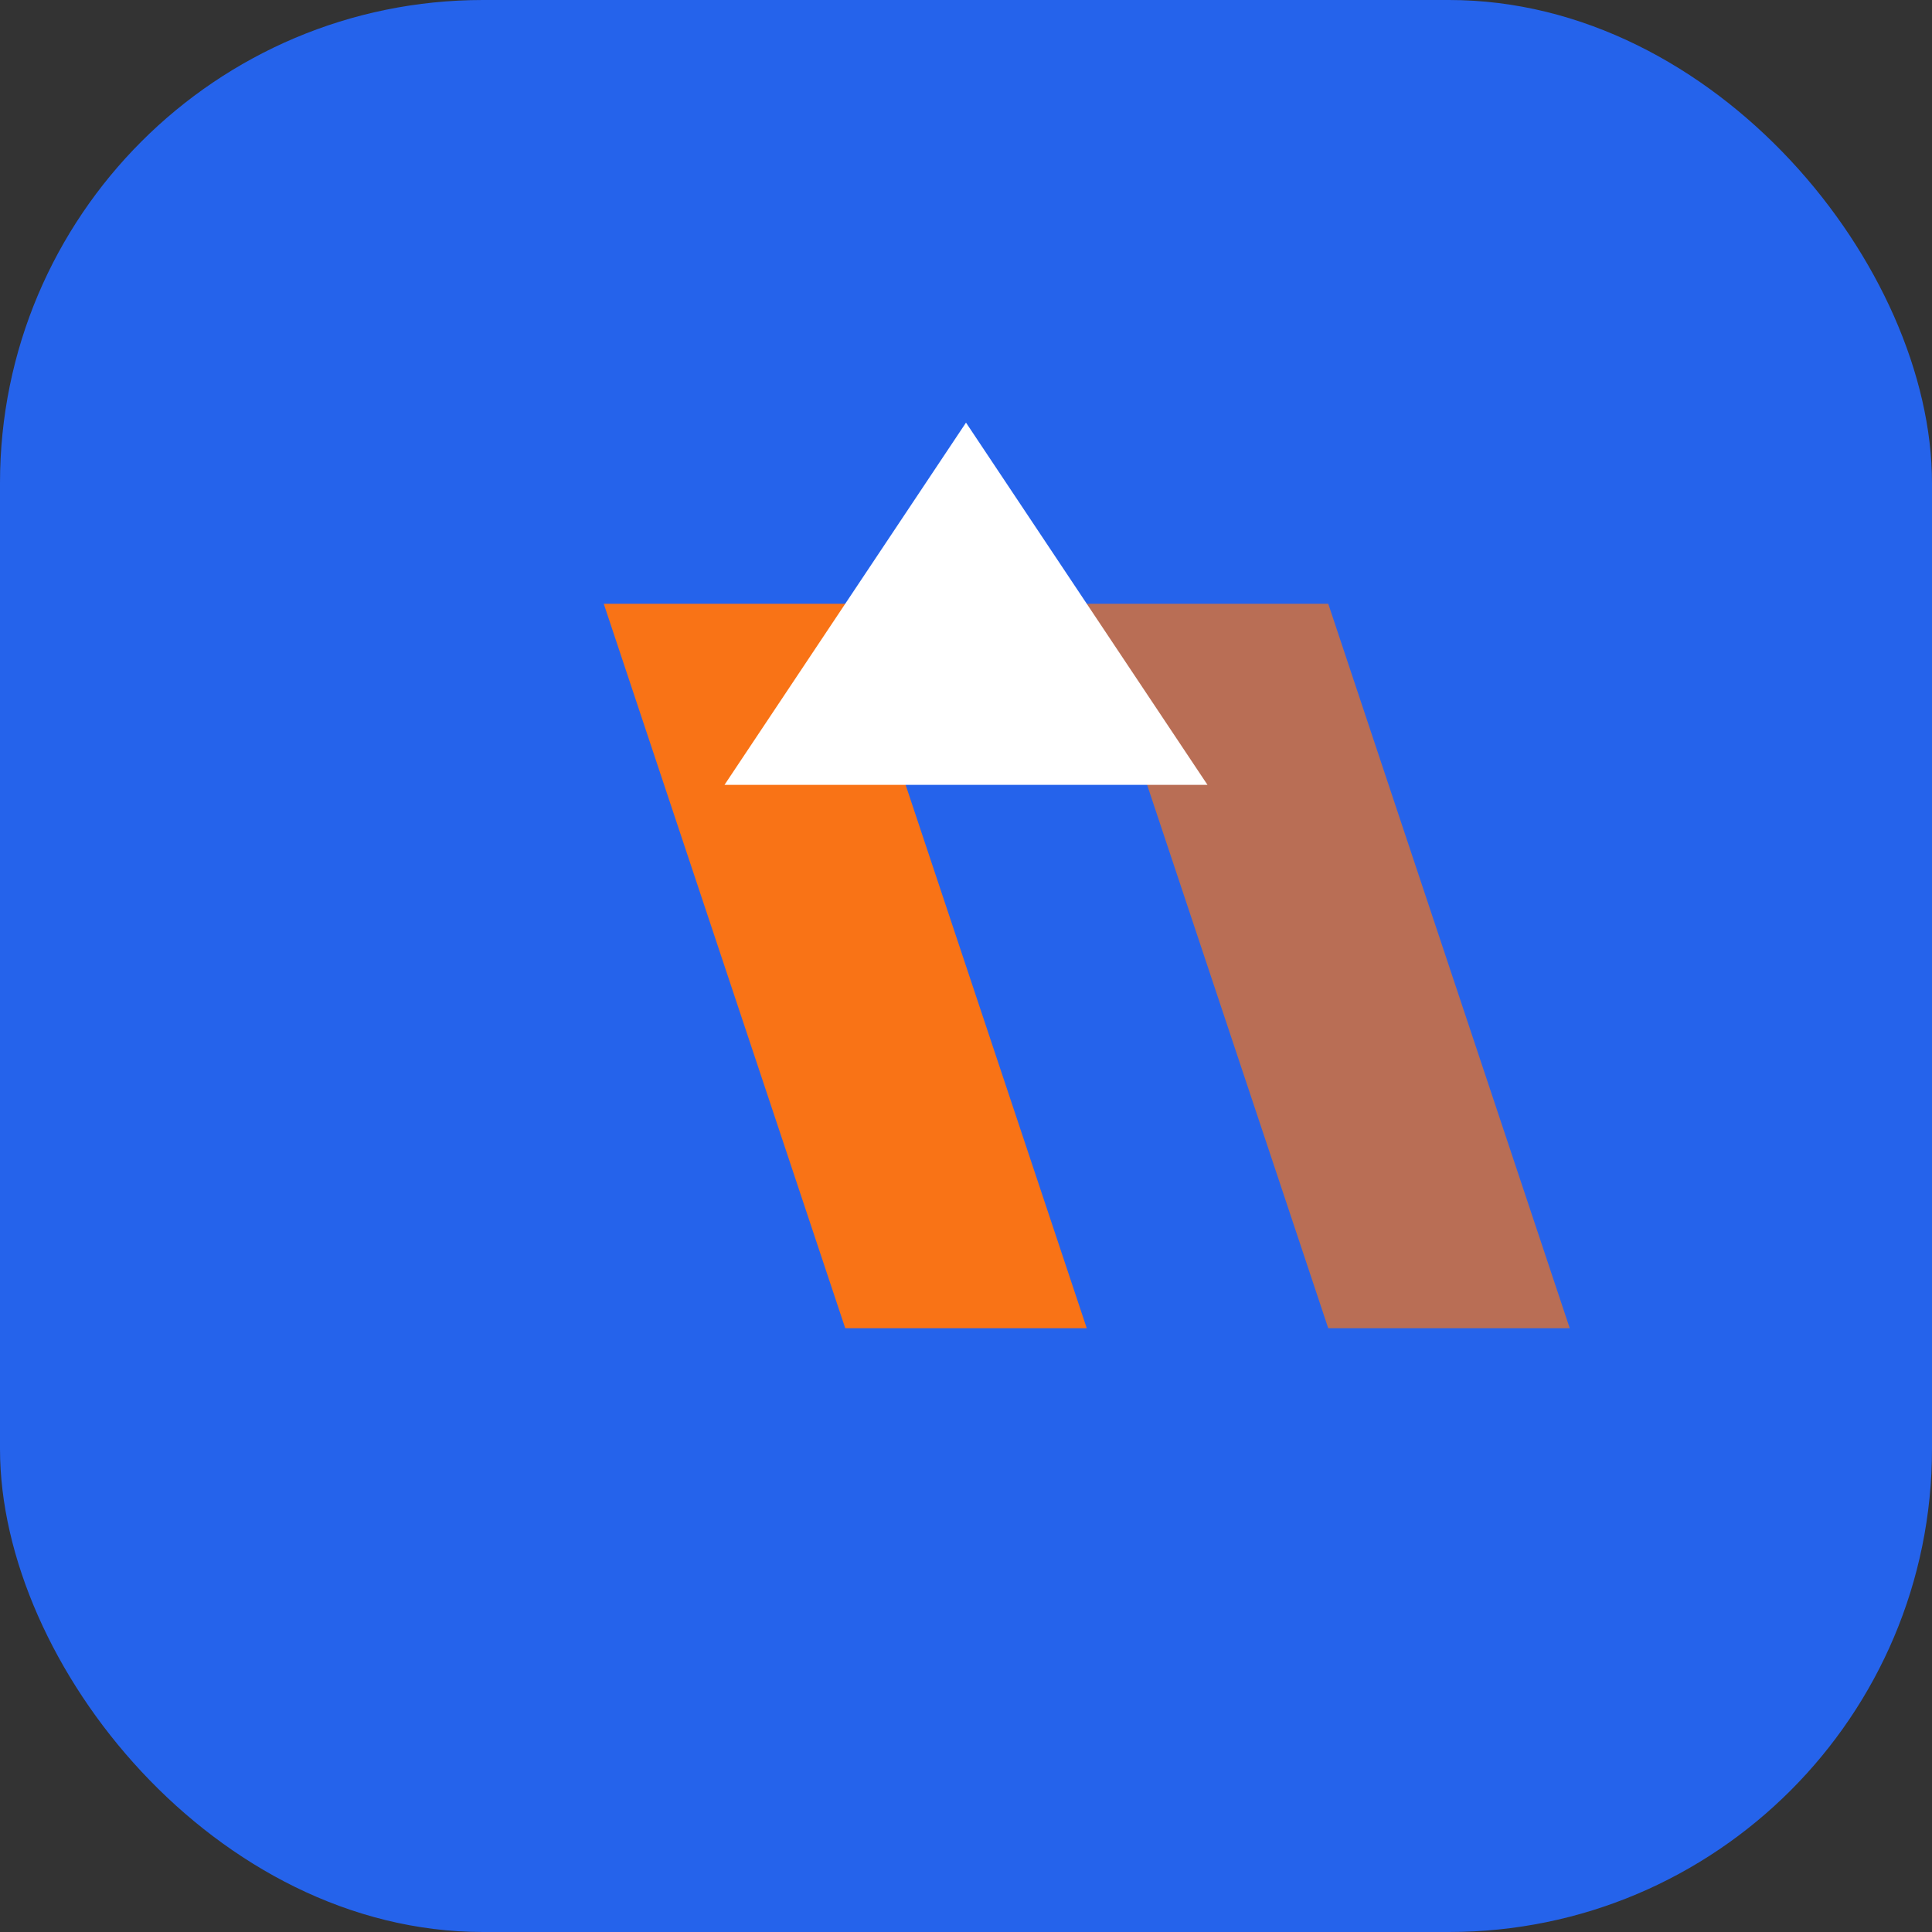
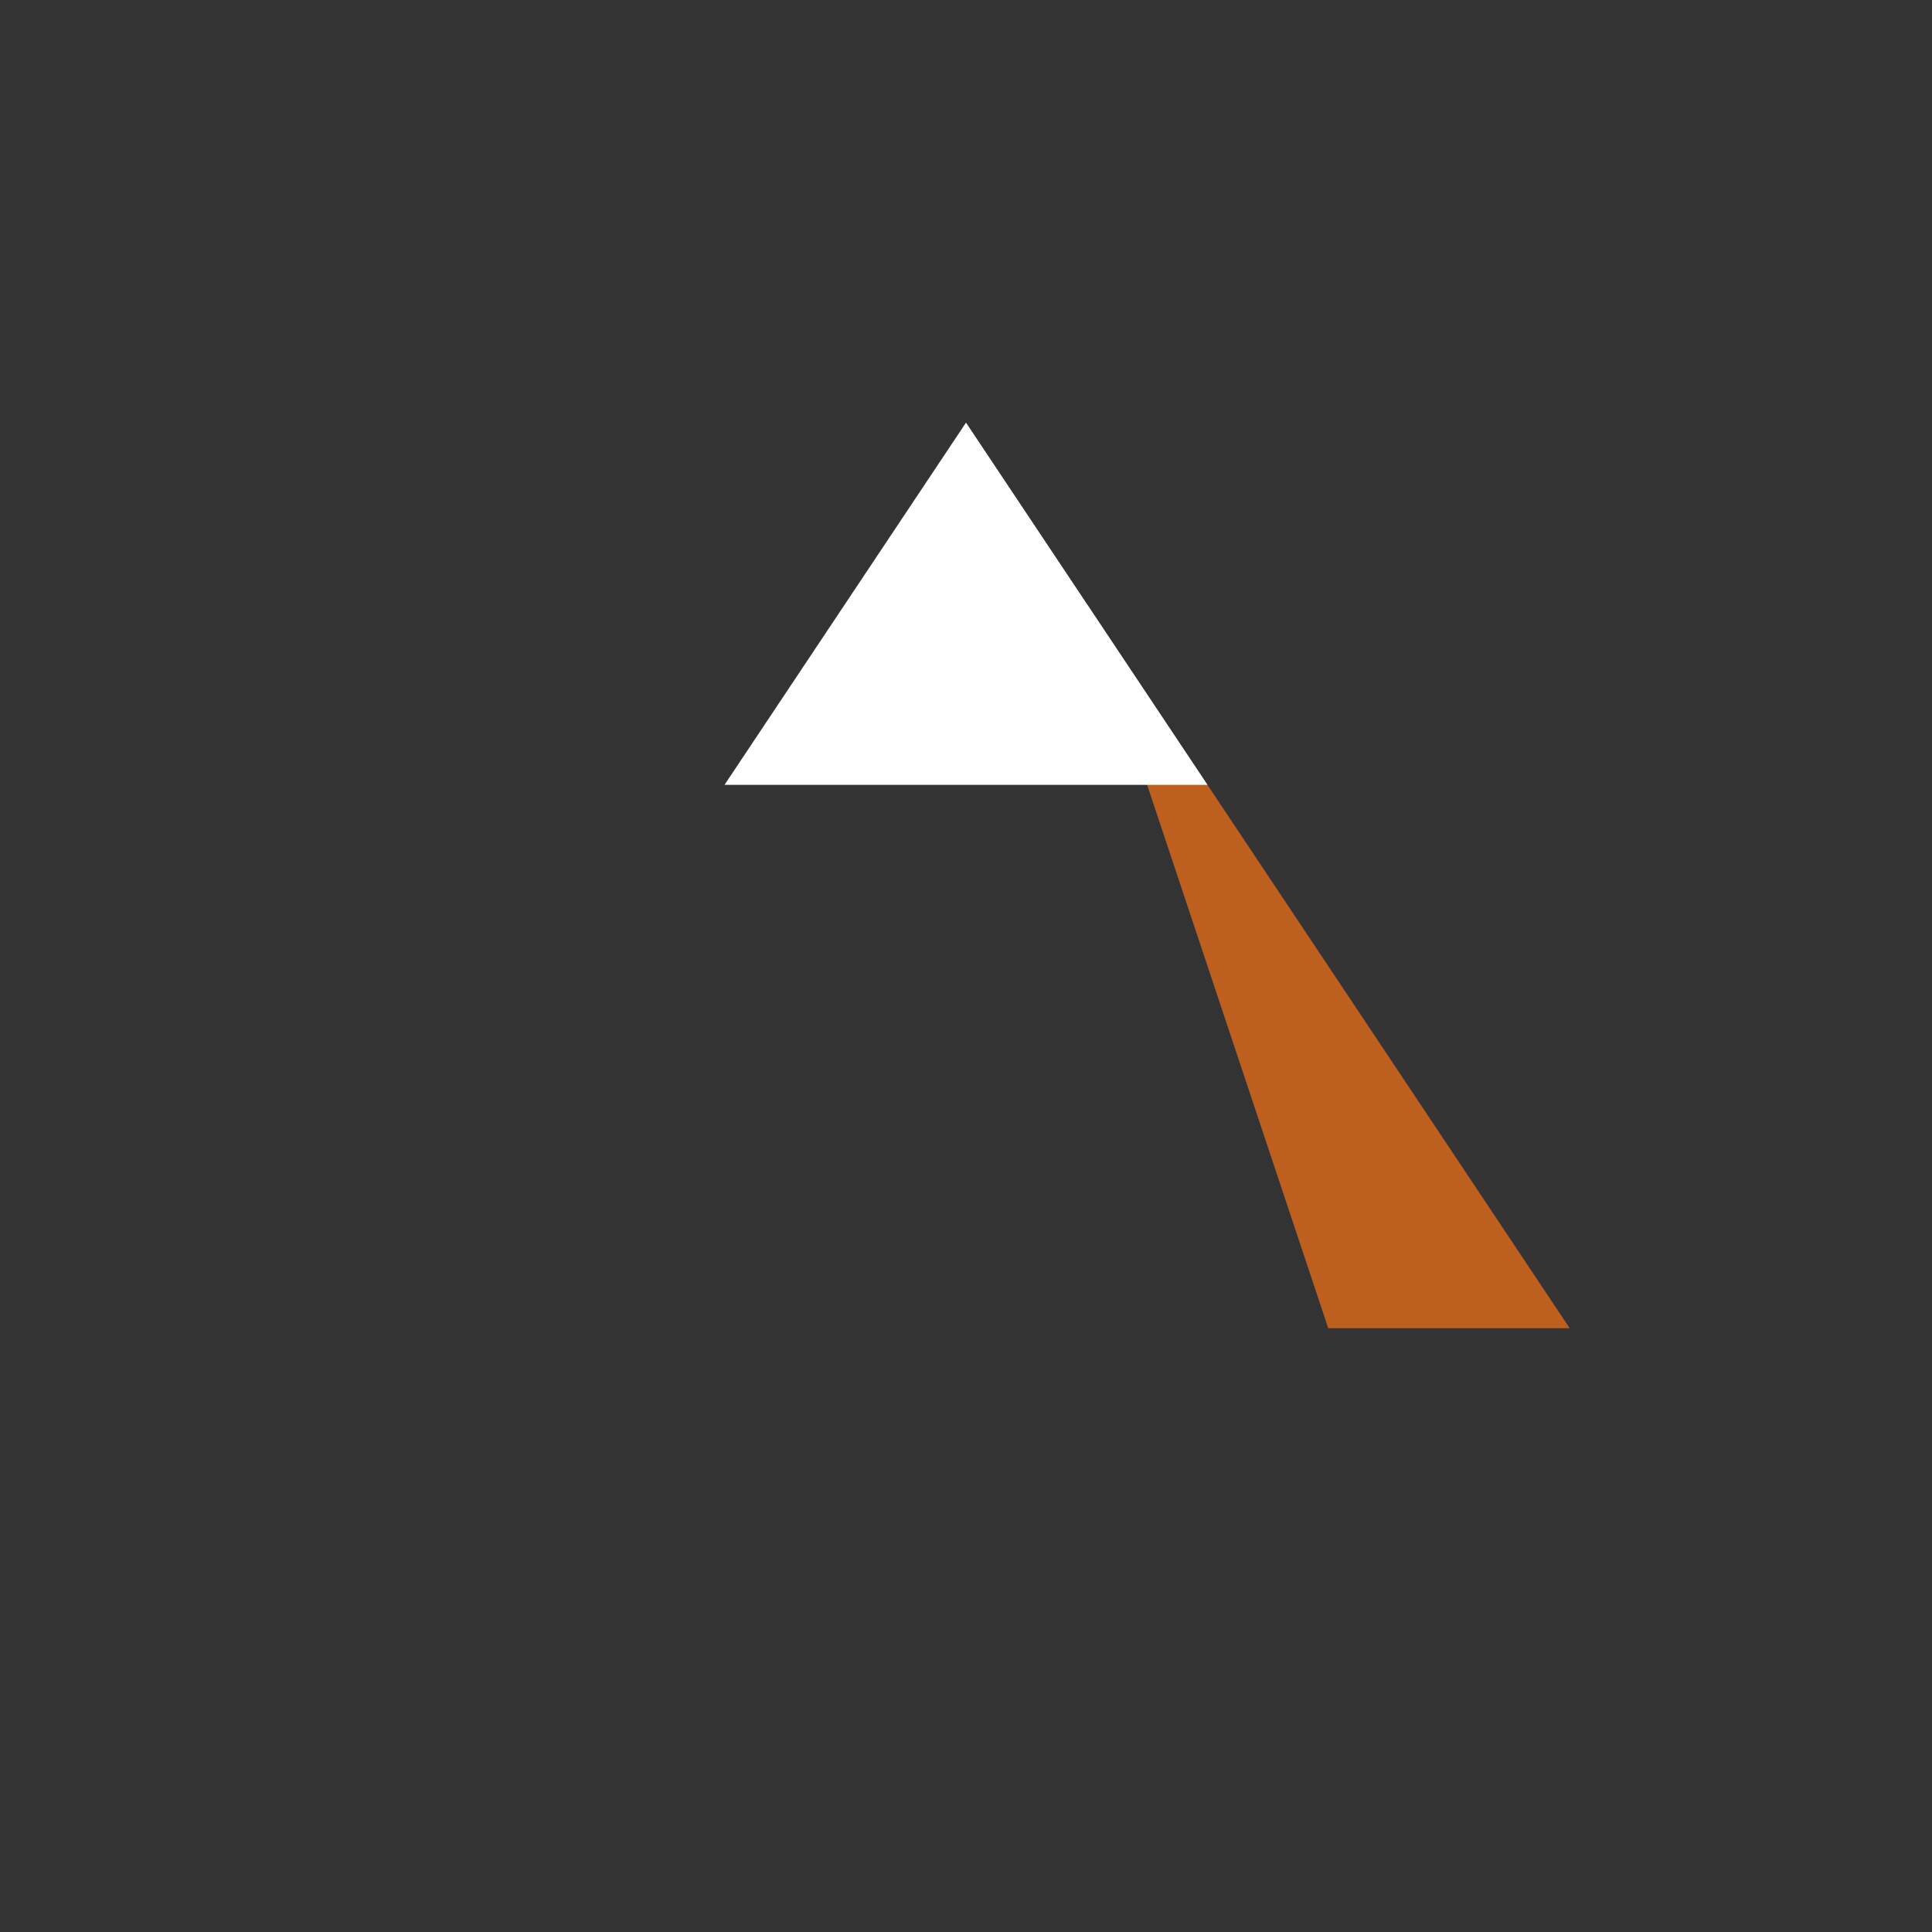
<svg xmlns="http://www.w3.org/2000/svg" width="32" height="32" viewBox="0 0 32 32" fill="none">
  <rect x="0" y="0" width="32" height="32" fill="#333333" stroke="none" />
-   <rect width="32" height="32" rx="8" fill="#2563EB" />
-   <path d="M10 10H14L18 22H14L10 10Z" fill="#F97316" />
-   <path d="M18 10H22L26 22H22L18 10Z" fill="#F97316" fill-opacity="0.7" />
+   <path d="M18 10L26 22H22L18 10Z" fill="#F97316" fill-opacity="0.7" />
  <path d="M16 7L12 13H20L16 7Z" fill="#FFFFFF" />
</svg>